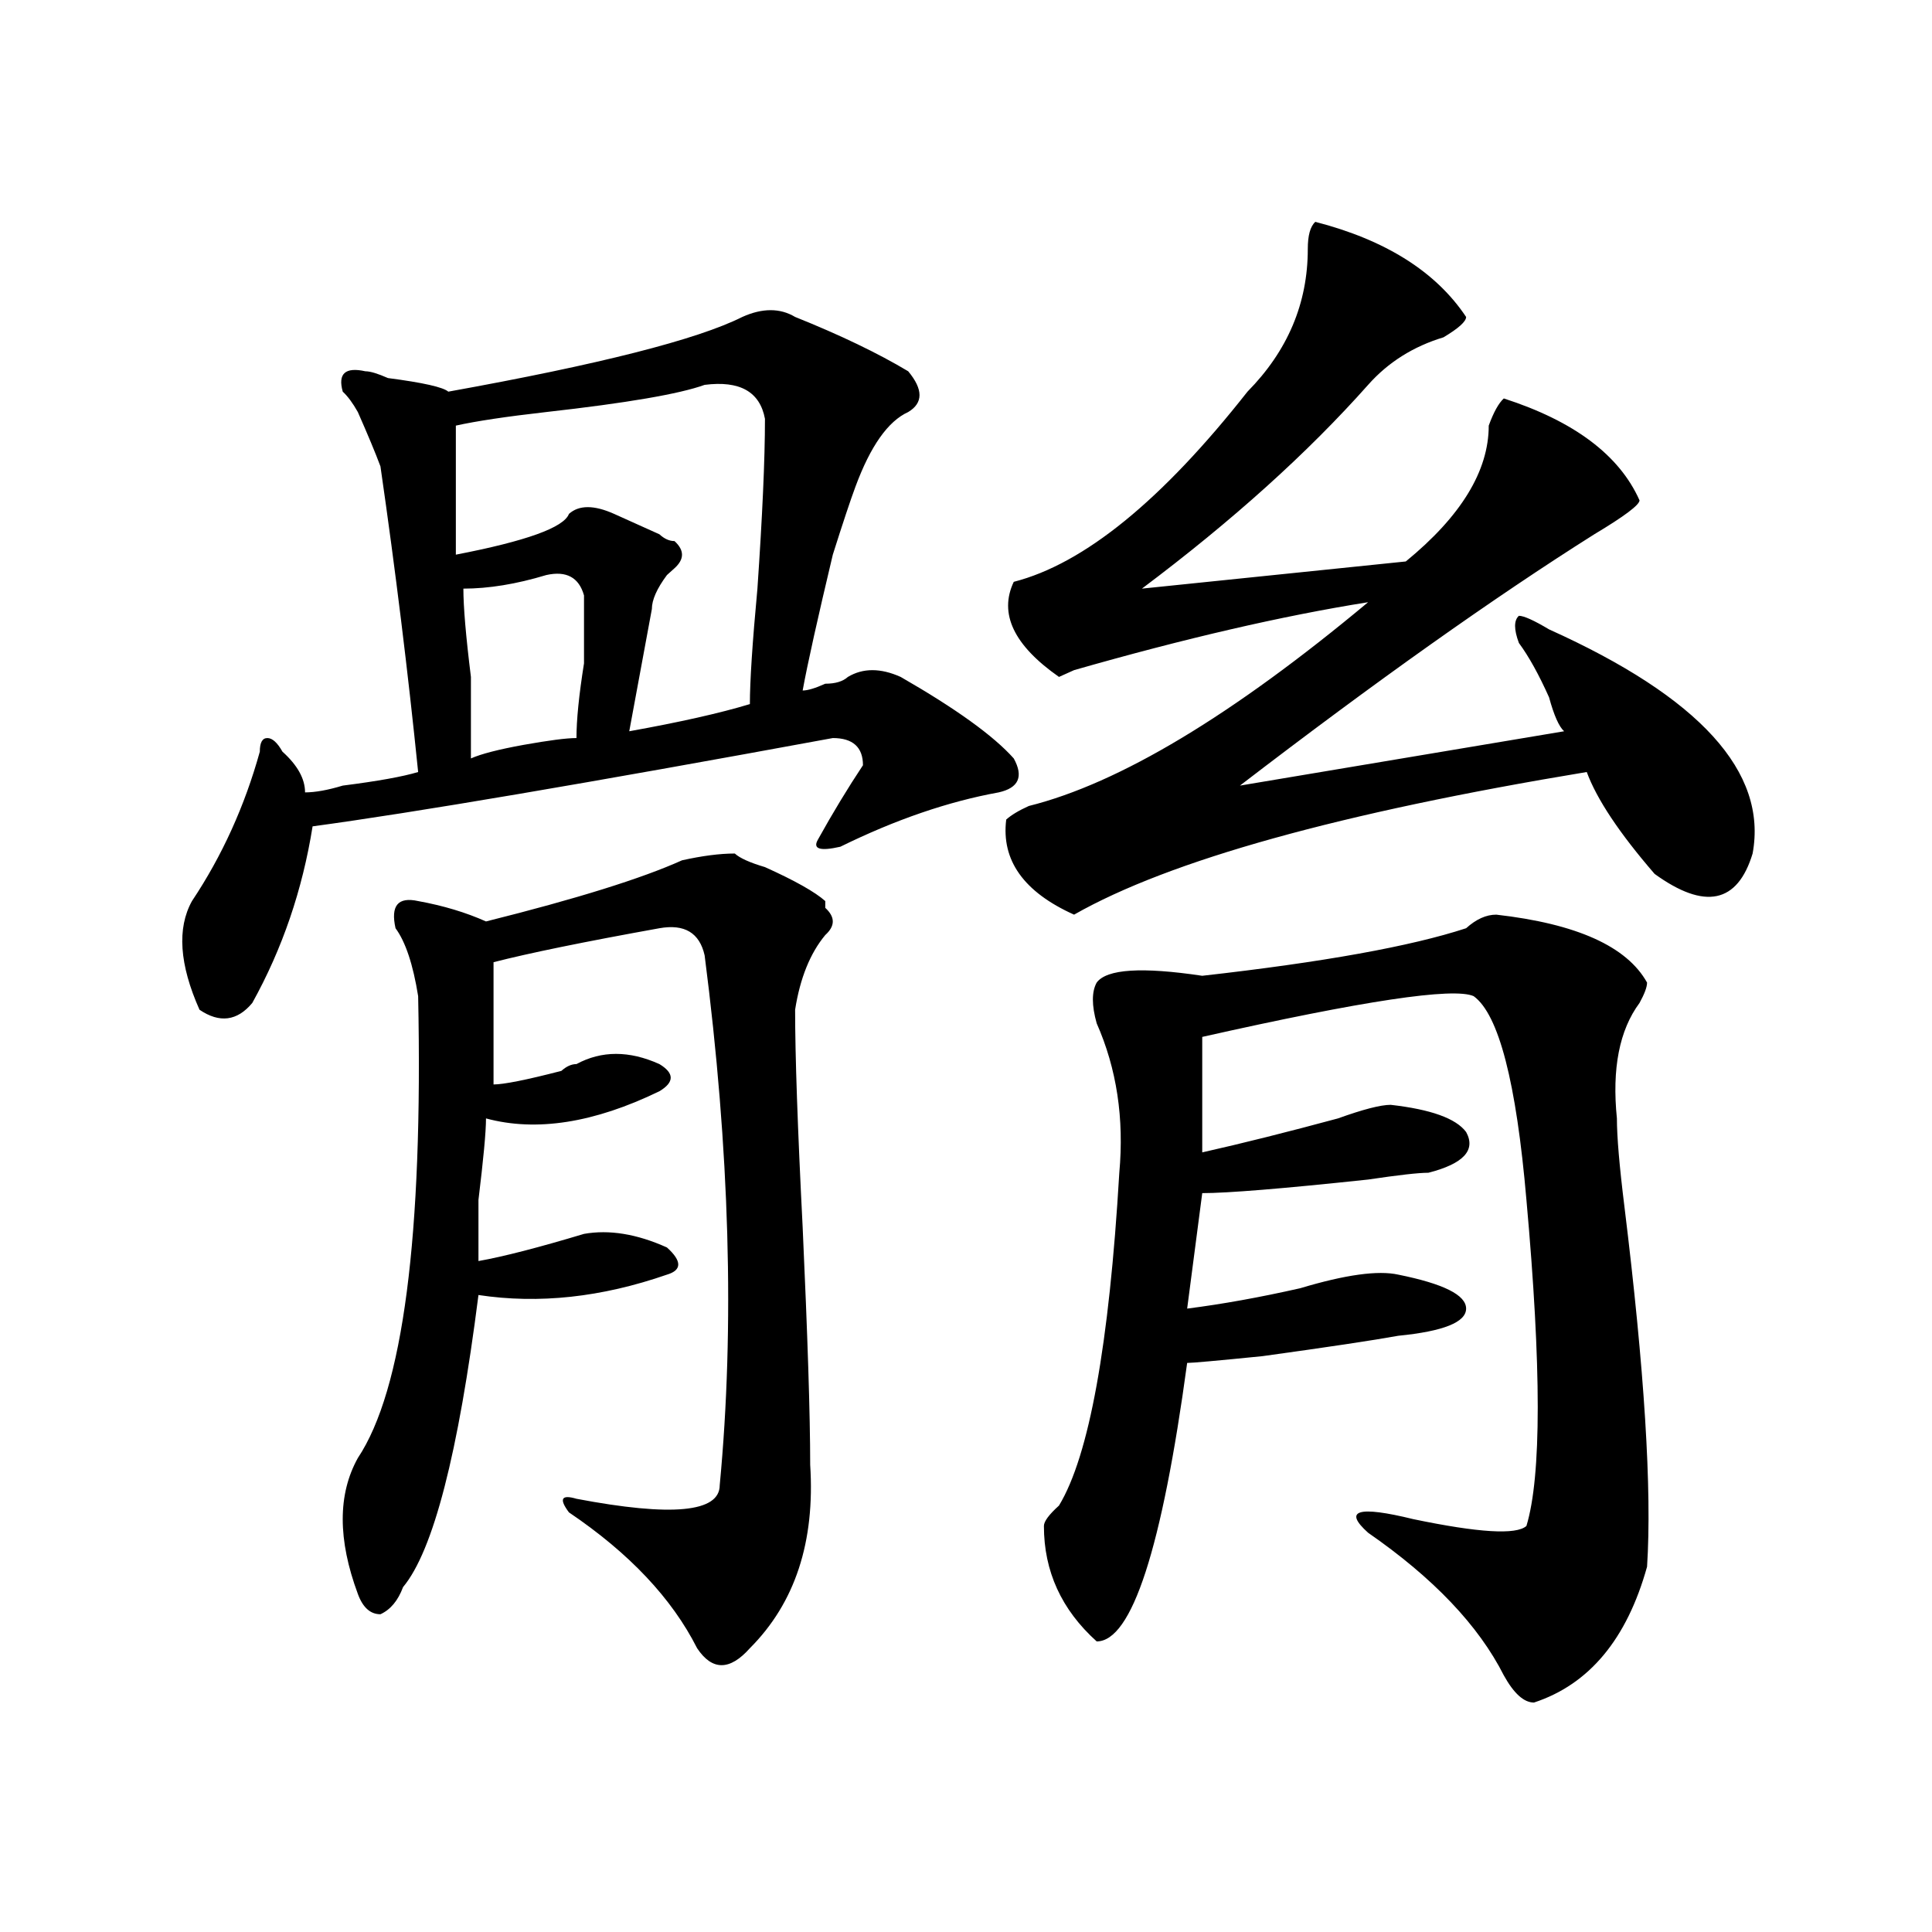
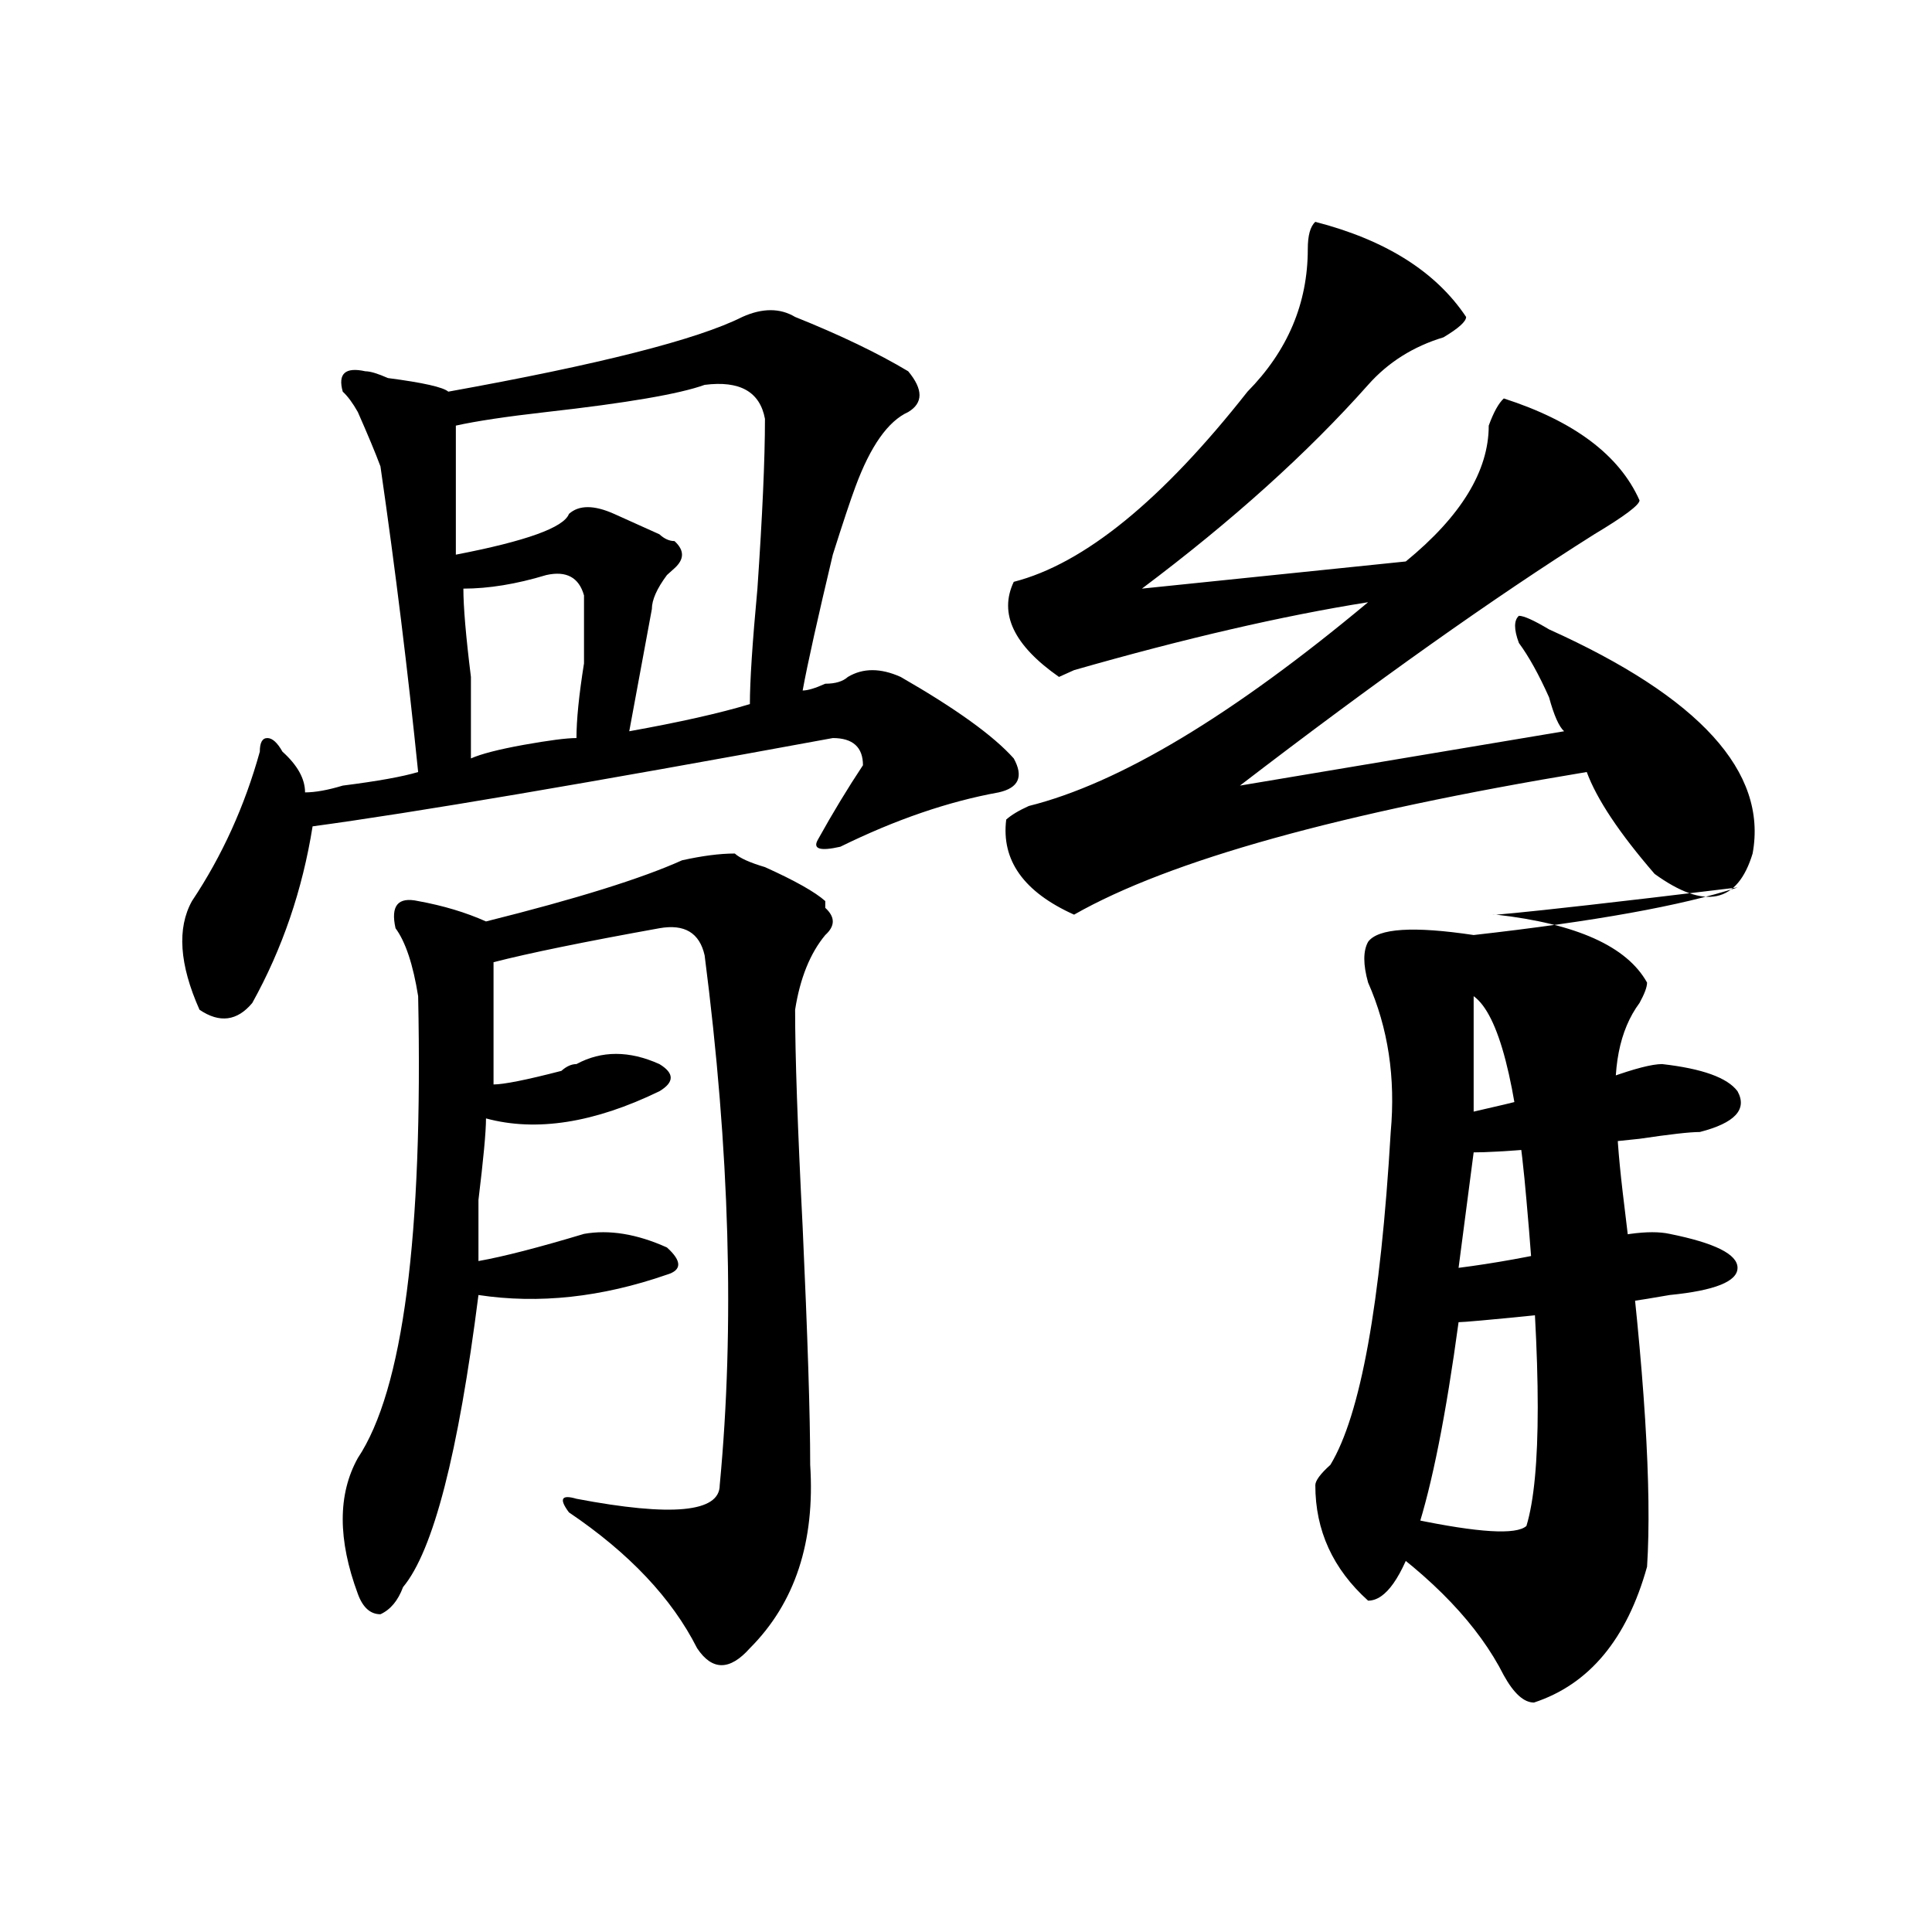
<svg xmlns="http://www.w3.org/2000/svg" version="1.1" id="图层_1" x="0px" y="0px" width="1000px" height="1000px" viewBox="0 0 1000 1000" enable-background="new 0 0 1000 1000" xml:space="preserve">
-   <path d="M384.234,164.047c10.365-4.669,19.512-4.669,27.316,0c23.414,9.393,42.926,18.787,58.535,28.125  c7.805,9.393,7.805,16.425,0,21.094c-10.427,4.724-19.512,17.578-27.316,38.672c-2.622,7.031-6.524,18.787-11.707,35.156  c-7.805,32.849-13.049,56.25-15.609,70.313c2.561,0,6.463-1.154,11.707-3.516c5.183,0,9.085-1.154,11.707-3.516  c7.805-4.669,16.89-4.669,27.316,0c28.597,16.425,48.108,30.487,58.535,42.188c5.183,9.393,2.561,15.271-7.805,17.578  c-26.036,4.724-53.353,14.063-81.949,28.125c-10.427,2.362-14.329,1.208-11.707-3.516c7.805-14.063,15.609-26.917,23.414-38.672  c0-9.338-5.244-14.063-15.609-14.063c-127.497,23.456-217.251,38.672-269.262,45.703c-5.244,32.849-15.609,63.281-31.219,91.406  c-7.805,9.393-16.951,10.547-27.316,3.516c-10.427-23.401-11.707-42.188-3.902-56.25c15.609-23.401,27.316-49.219,35.121-77.344  c0-4.669,1.28-7.031,3.902-7.031c2.561,0,5.183,2.362,7.805,7.031c7.805,7.031,11.707,14.063,11.707,21.094  c5.183,0,11.707-1.154,19.512-3.516c18.17-2.307,31.219-4.669,39.023-7.031c-5.244-51.526-11.707-104.26-19.512-158.203  c-2.622-7.031-6.524-16.37-11.707-28.125c-2.622-4.669-5.244-8.185-7.805-10.547c-2.622-9.338,1.28-12.854,11.707-10.547  c2.561,0,6.463,1.208,11.707,3.516c18.17,2.362,28.597,4.724,31.219,7.031C310.09,188.656,360.82,175.802,384.234,164.047z   M353.016,445.297c10.365-2.307,19.512-3.516,27.316-3.516c2.561,2.362,7.805,4.724,15.609,7.031  c15.609,7.031,25.975,12.909,31.219,17.578v3.516c5.183,4.724,5.183,9.393,0,14.063c-7.805,9.393-13.049,22.302-15.609,38.672  c0,23.456,1.28,60.974,3.902,112.5c2.561,56.25,3.902,97.284,3.902,123.047c2.561,39.88-7.805,71.466-31.219,94.922  c-10.427,11.7-19.512,11.7-27.316,0c-13.049-25.818-35.121-49.219-66.34-70.313c-5.244-7.031-3.902-9.338,3.902-7.031  c49.389,9.393,74.145,7.031,74.145-7.031c7.805-82.013,5.183-173.419-7.805-274.219c-2.622-11.7-10.427-16.37-23.414-14.063  c-39.023,7.031-67.682,12.909-85.852,17.578c0,25.818,0,46.912,0,63.281c5.183,0,16.89-2.307,35.121-7.031  c2.561-2.307,5.183-3.516,7.805-3.516c12.987-7.031,27.316-7.031,42.926,0c7.805,4.724,7.805,9.393,0,14.063  c-33.841,16.425-63.779,21.094-89.754,14.063c0,7.031-1.342,21.094-3.902,42.188c0,16.425,0,26.971,0,31.641  c12.987-2.307,31.219-7.031,54.633-14.063c12.987-2.307,27.316,0,42.926,7.031c7.805,7.031,7.805,11.755,0,14.063  c-33.841,11.755-66.34,15.271-97.559,10.547c-10.427,82.068-23.414,132.44-39.023,151.172c-2.622,7.031-6.524,11.7-11.707,14.063  c-5.244,0-9.146-3.516-11.707-10.547c-10.427-28.125-10.427-51.526,0-70.313c23.414-35.156,33.779-114.807,31.219-239.063  c-2.622-16.37-6.524-28.125-11.707-35.156c-2.622-11.7,1.28-16.37,11.707-14.063c12.987,2.362,24.694,5.878,35.121,10.547  C298.383,465.237,332.162,454.69,353.016,445.297z M364.723,199.203c-13.049,4.724-40.365,9.393-81.949,14.063  c-20.854,2.362-36.463,4.724-46.828,7.031c0,25.818,0,48.065,0,66.797c36.401-7.031,55.913-14.063,58.535-21.094  c5.183-4.669,12.987-4.669,23.414,0c5.183,2.362,12.987,5.878,23.414,10.547c2.561,2.362,5.183,3.516,7.805,3.516  c5.183,4.724,5.183,9.393,0,14.063l-3.902,3.516c-5.244,7.031-7.805,12.909-7.805,17.578c-2.622,14.063-6.524,35.156-11.707,63.281  c25.975-4.669,46.828-9.338,62.438-14.063c0-11.7,1.28-31.641,3.902-59.766c2.561-37.463,3.902-66.797,3.902-87.891  C393.319,202.719,382.893,196.896,364.723,199.203z M282.773,297.64c-15.609,4.724-29.938,7.031-42.926,7.031  c0,9.393,1.28,24.609,3.902,45.703c0,21.094,0,35.156,0,42.188c5.183-2.307,14.268-4.669,27.316-7.031  c12.987-2.307,22.072-3.516,27.316-3.516c0-9.338,1.28-22.247,3.902-38.672c0-16.37,0-28.125,0-35.156  C299.663,298.849,293.139,295.333,282.773,297.64z M680.813,114.828c36.401,9.393,62.438,25.818,78.047,49.219  c0,2.362-3.902,5.878-11.707,10.547c-15.609,4.724-28.658,12.909-39.023,24.609c-31.219,35.156-70.242,70.313-117.07,105.469  l136.582-14.063c28.597-23.401,42.926-46.857,42.926-70.313c2.561-7.031,5.183-11.7,7.805-14.063  c36.401,11.755,59.815,29.333,70.242,52.734c0,2.362-7.805,8.24-23.414,17.578c-52.072,32.849-113.168,76.19-183.41,130.078  L809.59,378.5c-2.622-2.307-5.244-8.185-7.805-17.578c-5.244-11.7-10.427-21.094-15.609-28.125c-2.622-7.031-2.622-11.7,0-14.063  c2.561,0,7.805,2.362,15.609,7.031c78.047,35.156,113.168,73.828,105.363,116.016c-7.805,25.818-24.756,29.333-50.73,10.547  c-18.231-21.094-29.938-38.672-35.121-52.734c-127.497,21.094-215.971,45.703-265.359,73.828  c-26.036-11.7-37.743-28.125-35.121-49.219c2.561-2.307,6.463-4.669,11.707-7.031c46.828-11.7,105.363-46.857,175.605-105.469  c-44.268,7.031-94.998,18.787-152.191,35.156l-7.805,3.516c-23.414-16.37-31.219-32.794-23.414-49.219  c36.401-9.338,76.705-42.188,120.973-98.438c20.792-21.094,31.219-45.703,31.219-73.828  C676.91,121.859,678.19,117.19,680.813,114.828z M774.469,473.422c41.584,4.724,67.62,16.425,78.047,35.156  c0,2.362-1.342,5.878-3.902,10.547c-10.427,14.063-14.329,34.003-11.707,59.766c0,9.393,1.28,24.609,3.902,45.703  c10.365,84.375,14.268,146.503,11.707,186.328c-10.427,37.463-29.938,60.919-58.535,70.313c-5.244,0-10.427-4.724-15.609-14.063  c-13.049-25.818-36.463-50.427-70.242-73.828c-13.049-11.7-5.244-14.063,23.414-7.031c33.779,7.031,53.291,8.24,58.535,3.516  c7.805-25.763,7.805-82.013,0-168.75c-5.244-60.919-14.329-96.075-27.316-105.469c-10.427-4.669-57.255,2.362-140.484,21.094v59.766  c20.792-4.669,44.206-10.547,70.242-17.578c12.987-4.669,22.072-7.031,27.316-7.031c20.792,2.362,33.779,7.031,39.023,14.063  c5.183,9.393-1.342,16.425-19.512,21.094c-5.244,0-15.609,1.208-31.219,3.516c-44.268,4.724-72.864,7.031-85.852,7.031  l-7.805,59.766c18.17-2.307,37.682-5.823,58.535-10.547c23.414-7.031,40.304-9.338,50.73-7.031  c23.414,4.724,35.121,10.547,35.121,17.578s-11.707,11.755-35.121,14.063c-13.049,2.362-36.463,5.878-70.242,10.547  c-23.414,2.362-36.463,3.516-39.023,3.516c-13.049,96.13-28.658,144.141-46.828,144.141c-18.231-16.425-27.316-36.31-27.316-59.766  c0-2.307,2.561-5.823,7.805-10.547c15.609-25.763,25.975-83.167,31.219-172.266c2.561-28.125-1.342-53.888-11.707-77.344  c-2.622-9.338-2.622-16.37,0-21.094c5.183-7.031,23.414-8.185,54.633-3.516c62.438-7.031,107.924-15.216,136.582-24.609  C764.042,475.784,769.225,473.422,774.469,473.422z" />
+   <path d="M384.234,164.047c10.365-4.669,19.512-4.669,27.316,0c23.414,9.393,42.926,18.787,58.535,28.125  c7.805,9.393,7.805,16.425,0,21.094c-10.427,4.724-19.512,17.578-27.316,38.672c-2.622,7.031-6.524,18.787-11.707,35.156  c-7.805,32.849-13.049,56.25-15.609,70.313c2.561,0,6.463-1.154,11.707-3.516c5.183,0,9.085-1.154,11.707-3.516  c7.805-4.669,16.89-4.669,27.316,0c28.597,16.425,48.108,30.487,58.535,42.188c5.183,9.393,2.561,15.271-7.805,17.578  c-26.036,4.724-53.353,14.063-81.949,28.125c-10.427,2.362-14.329,1.208-11.707-3.516c7.805-14.063,15.609-26.917,23.414-38.672  c0-9.338-5.244-14.063-15.609-14.063c-127.497,23.456-217.251,38.672-269.262,45.703c-5.244,32.849-15.609,63.281-31.219,91.406  c-7.805,9.393-16.951,10.547-27.316,3.516c-10.427-23.401-11.707-42.188-3.902-56.25c15.609-23.401,27.316-49.219,35.121-77.344  c0-4.669,1.28-7.031,3.902-7.031c2.561,0,5.183,2.362,7.805,7.031c7.805,7.031,11.707,14.063,11.707,21.094  c5.183,0,11.707-1.154,19.512-3.516c18.17-2.307,31.219-4.669,39.023-7.031c-5.244-51.526-11.707-104.26-19.512-158.203  c-2.622-7.031-6.524-16.37-11.707-28.125c-2.622-4.669-5.244-8.185-7.805-10.547c-2.622-9.338,1.28-12.854,11.707-10.547  c2.561,0,6.463,1.208,11.707,3.516c18.17,2.362,28.597,4.724,31.219,7.031C310.09,188.656,360.82,175.802,384.234,164.047z   M353.016,445.297c10.365-2.307,19.512-3.516,27.316-3.516c2.561,2.362,7.805,4.724,15.609,7.031  c15.609,7.031,25.975,12.909,31.219,17.578v3.516c5.183,4.724,5.183,9.393,0,14.063c-7.805,9.393-13.049,22.302-15.609,38.672  c0,23.456,1.28,60.974,3.902,112.5c2.561,56.25,3.902,97.284,3.902,123.047c2.561,39.88-7.805,71.466-31.219,94.922  c-10.427,11.7-19.512,11.7-27.316,0c-13.049-25.818-35.121-49.219-66.34-70.313c-5.244-7.031-3.902-9.338,3.902-7.031  c49.389,9.393,74.145,7.031,74.145-7.031c7.805-82.013,5.183-173.419-7.805-274.219c-2.622-11.7-10.427-16.37-23.414-14.063  c-39.023,7.031-67.682,12.909-85.852,17.578c0,25.818,0,46.912,0,63.281c5.183,0,16.89-2.307,35.121-7.031  c2.561-2.307,5.183-3.516,7.805-3.516c12.987-7.031,27.316-7.031,42.926,0c7.805,4.724,7.805,9.393,0,14.063  c-33.841,16.425-63.779,21.094-89.754,14.063c0,7.031-1.342,21.094-3.902,42.188c0,16.425,0,26.971,0,31.641  c12.987-2.307,31.219-7.031,54.633-14.063c12.987-2.307,27.316,0,42.926,7.031c7.805,7.031,7.805,11.755,0,14.063  c-33.841,11.755-66.34,15.271-97.559,10.547c-10.427,82.068-23.414,132.44-39.023,151.172c-2.622,7.031-6.524,11.7-11.707,14.063  c-5.244,0-9.146-3.516-11.707-10.547c-10.427-28.125-10.427-51.526,0-70.313c23.414-35.156,33.779-114.807,31.219-239.063  c-2.622-16.37-6.524-28.125-11.707-35.156c-2.622-11.7,1.28-16.37,11.707-14.063c12.987,2.362,24.694,5.878,35.121,10.547  C298.383,465.237,332.162,454.69,353.016,445.297z M364.723,199.203c-13.049,4.724-40.365,9.393-81.949,14.063  c-20.854,2.362-36.463,4.724-46.828,7.031c0,25.818,0,48.065,0,66.797c36.401-7.031,55.913-14.063,58.535-21.094  c5.183-4.669,12.987-4.669,23.414,0c5.183,2.362,12.987,5.878,23.414,10.547c2.561,2.362,5.183,3.516,7.805,3.516  c5.183,4.724,5.183,9.393,0,14.063l-3.902,3.516c-5.244,7.031-7.805,12.909-7.805,17.578c-2.622,14.063-6.524,35.156-11.707,63.281  c25.975-4.669,46.828-9.338,62.438-14.063c0-11.7,1.28-31.641,3.902-59.766c2.561-37.463,3.902-66.797,3.902-87.891  C393.319,202.719,382.893,196.896,364.723,199.203z M282.773,297.64c-15.609,4.724-29.938,7.031-42.926,7.031  c0,9.393,1.28,24.609,3.902,45.703c0,21.094,0,35.156,0,42.188c5.183-2.307,14.268-4.669,27.316-7.031  c12.987-2.307,22.072-3.516,27.316-3.516c0-9.338,1.28-22.247,3.902-38.672c0-16.37,0-28.125,0-35.156  C299.663,298.849,293.139,295.333,282.773,297.64z M680.813,114.828c36.401,9.393,62.438,25.818,78.047,49.219  c0,2.362-3.902,5.878-11.707,10.547c-15.609,4.724-28.658,12.909-39.023,24.609c-31.219,35.156-70.242,70.313-117.07,105.469  l136.582-14.063c28.597-23.401,42.926-46.857,42.926-70.313c2.561-7.031,5.183-11.7,7.805-14.063  c36.401,11.755,59.815,29.333,70.242,52.734c0,2.362-7.805,8.24-23.414,17.578c-52.072,32.849-113.168,76.19-183.41,130.078  L809.59,378.5c-2.622-2.307-5.244-8.185-7.805-17.578c-5.244-11.7-10.427-21.094-15.609-28.125c-2.622-7.031-2.622-11.7,0-14.063  c2.561,0,7.805,2.362,15.609,7.031c78.047,35.156,113.168,73.828,105.363,116.016c-7.805,25.818-24.756,29.333-50.73,10.547  c-18.231-21.094-29.938-38.672-35.121-52.734c-127.497,21.094-215.971,45.703-265.359,73.828  c-26.036-11.7-37.743-28.125-35.121-49.219c2.561-2.307,6.463-4.669,11.707-7.031c46.828-11.7,105.363-46.857,175.605-105.469  c-44.268,7.031-94.998,18.787-152.191,35.156l-7.805,3.516c-23.414-16.37-31.219-32.794-23.414-49.219  c36.401-9.338,76.705-42.188,120.973-98.438c20.792-21.094,31.219-45.703,31.219-73.828  C676.91,121.859,678.19,117.19,680.813,114.828z M774.469,473.422c41.584,4.724,67.62,16.425,78.047,35.156  c0,2.362-1.342,5.878-3.902,10.547c-10.427,14.063-14.329,34.003-11.707,59.766c0,9.393,1.28,24.609,3.902,45.703  c10.365,84.375,14.268,146.503,11.707,186.328c-10.427,37.463-29.938,60.919-58.535,70.313c-5.244,0-10.427-4.724-15.609-14.063  c-13.049-25.818-36.463-50.427-70.242-73.828c-13.049-11.7-5.244-14.063,23.414-7.031c33.779,7.031,53.291,8.24,58.535,3.516  c7.805-25.763,7.805-82.013,0-168.75c-5.244-60.919-14.329-96.075-27.316-105.469v59.766  c20.792-4.669,44.206-10.547,70.242-17.578c12.987-4.669,22.072-7.031,27.316-7.031c20.792,2.362,33.779,7.031,39.023,14.063  c5.183,9.393-1.342,16.425-19.512,21.094c-5.244,0-15.609,1.208-31.219,3.516c-44.268,4.724-72.864,7.031-85.852,7.031  l-7.805,59.766c18.17-2.307,37.682-5.823,58.535-10.547c23.414-7.031,40.304-9.338,50.73-7.031  c23.414,4.724,35.121,10.547,35.121,17.578s-11.707,11.755-35.121,14.063c-13.049,2.362-36.463,5.878-70.242,10.547  c-23.414,2.362-36.463,3.516-39.023,3.516c-13.049,96.13-28.658,144.141-46.828,144.141c-18.231-16.425-27.316-36.31-27.316-59.766  c0-2.307,2.561-5.823,7.805-10.547c15.609-25.763,25.975-83.167,31.219-172.266c2.561-28.125-1.342-53.888-11.707-77.344  c-2.622-9.338-2.622-16.37,0-21.094c5.183-7.031,23.414-8.185,54.633-3.516c62.438-7.031,107.924-15.216,136.582-24.609  C764.042,475.784,769.225,473.422,774.469,473.422z" />
</svg>